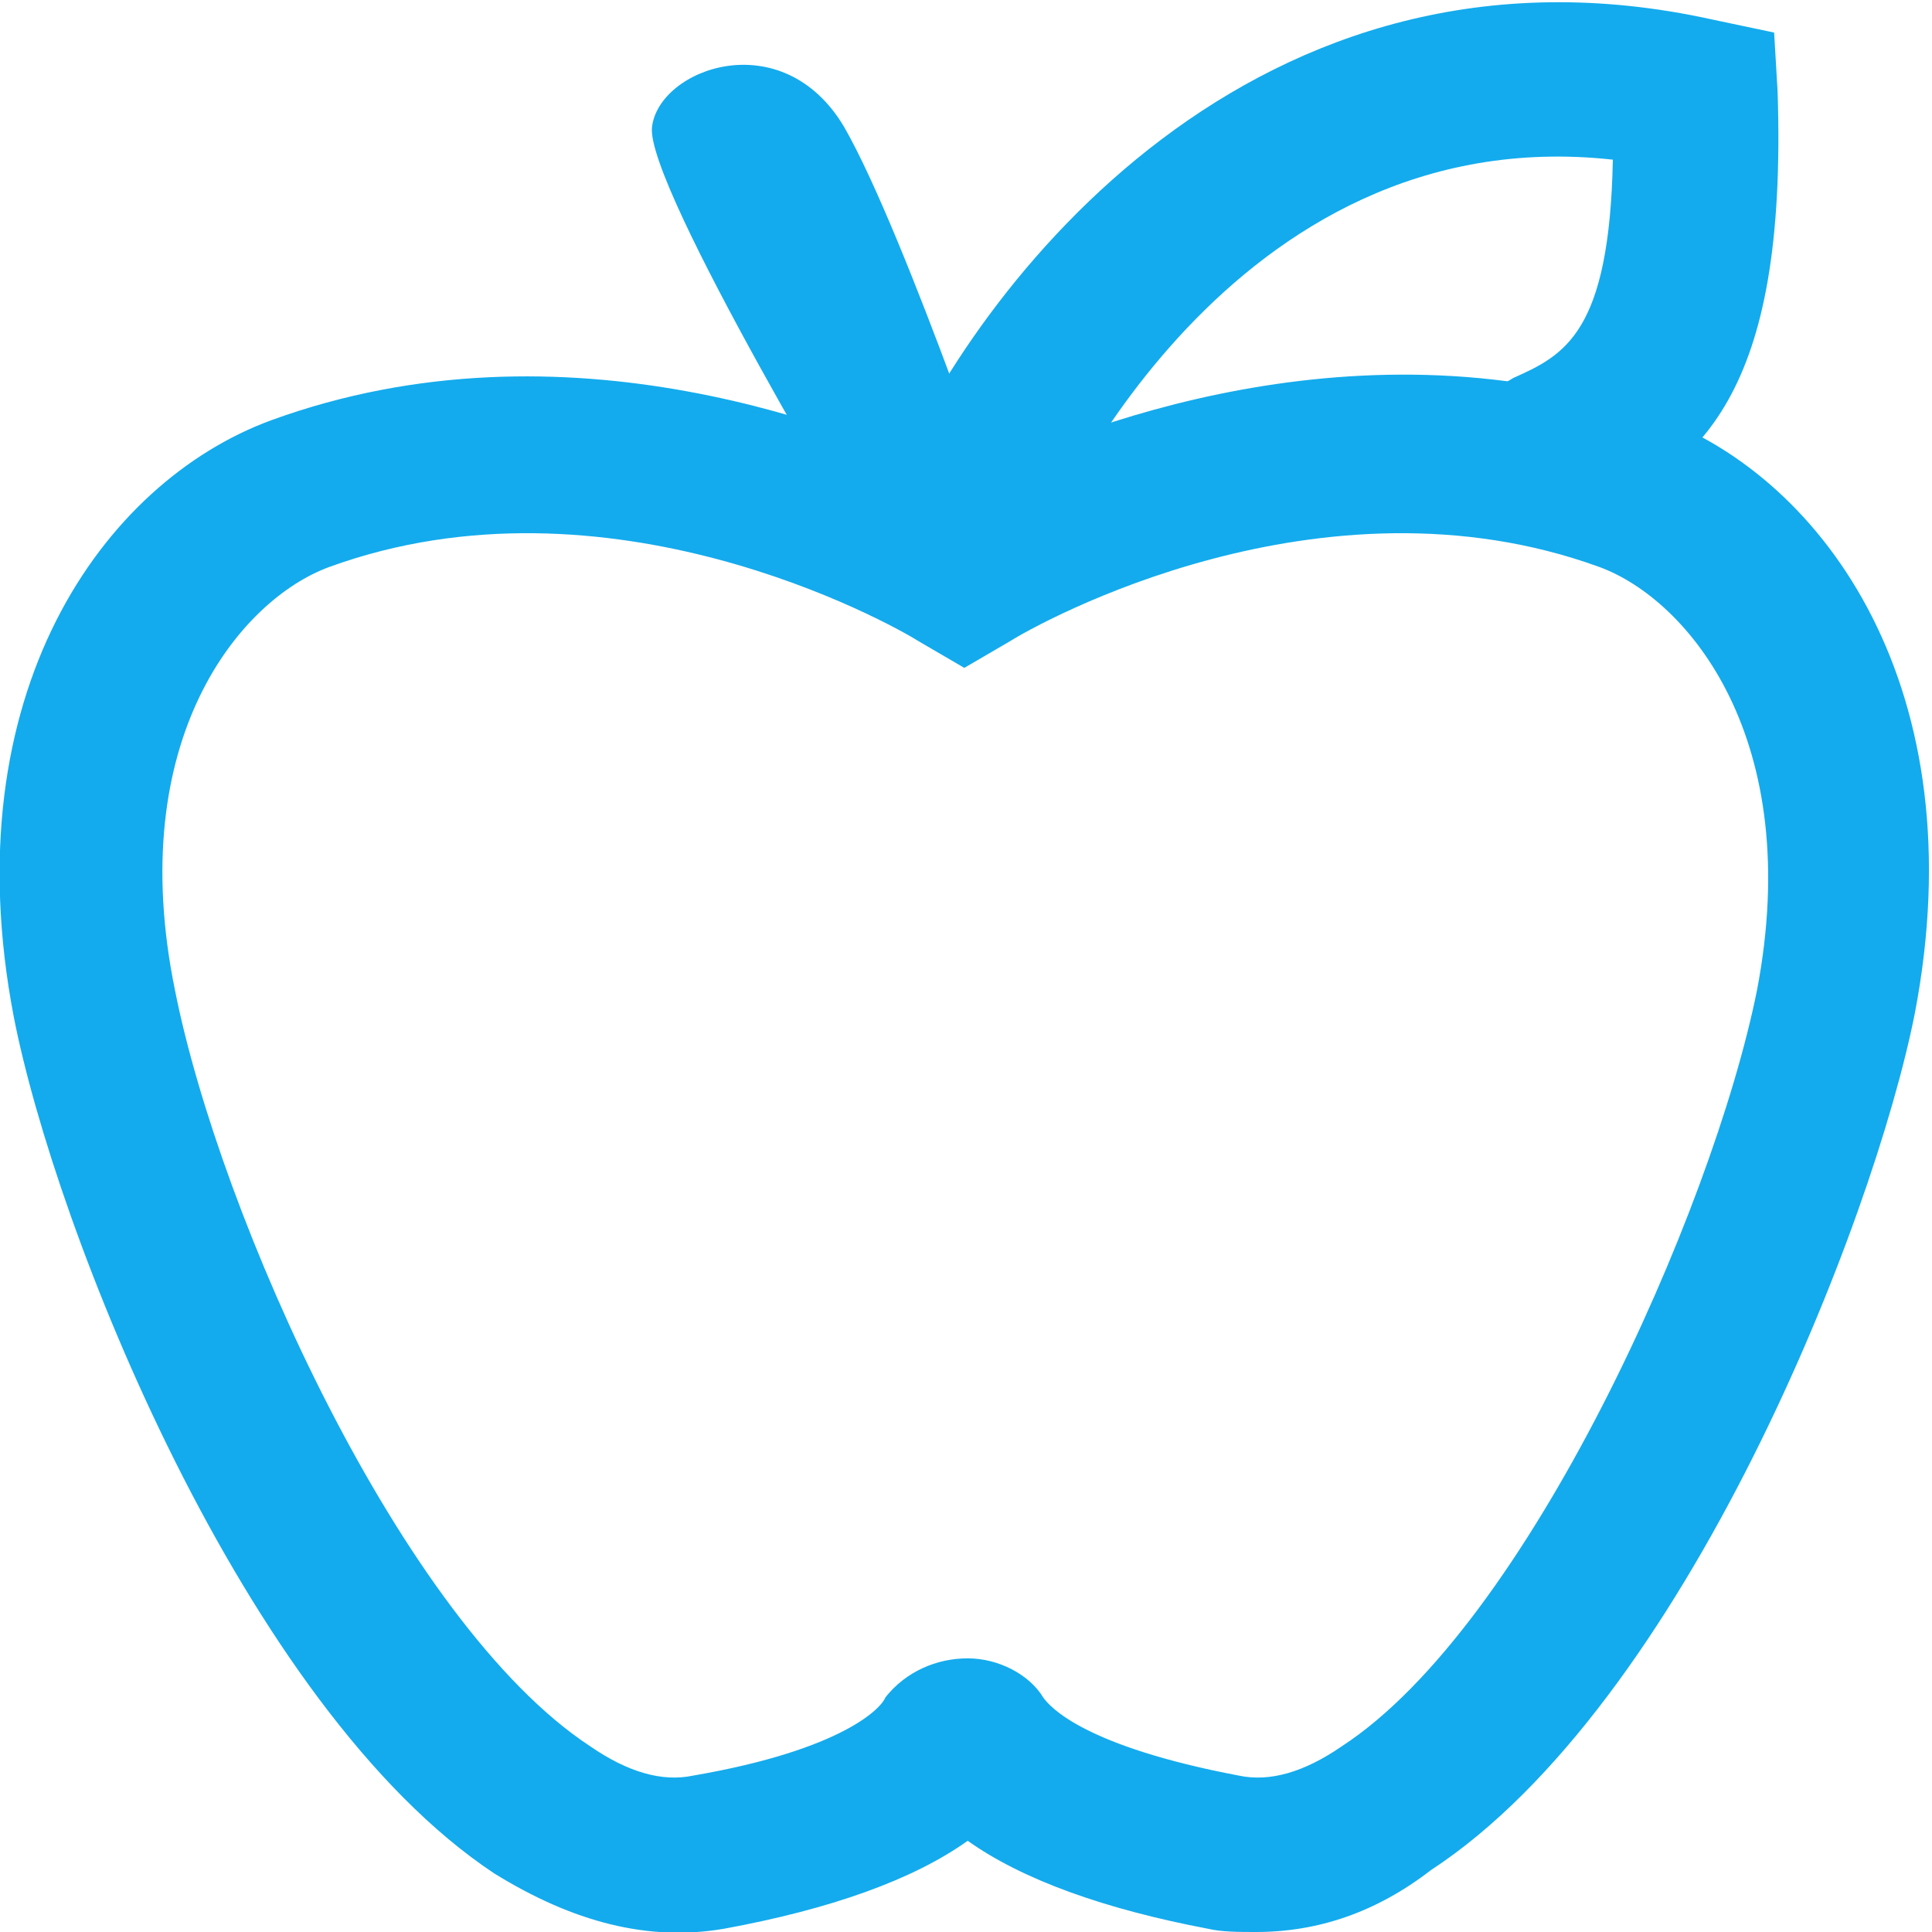
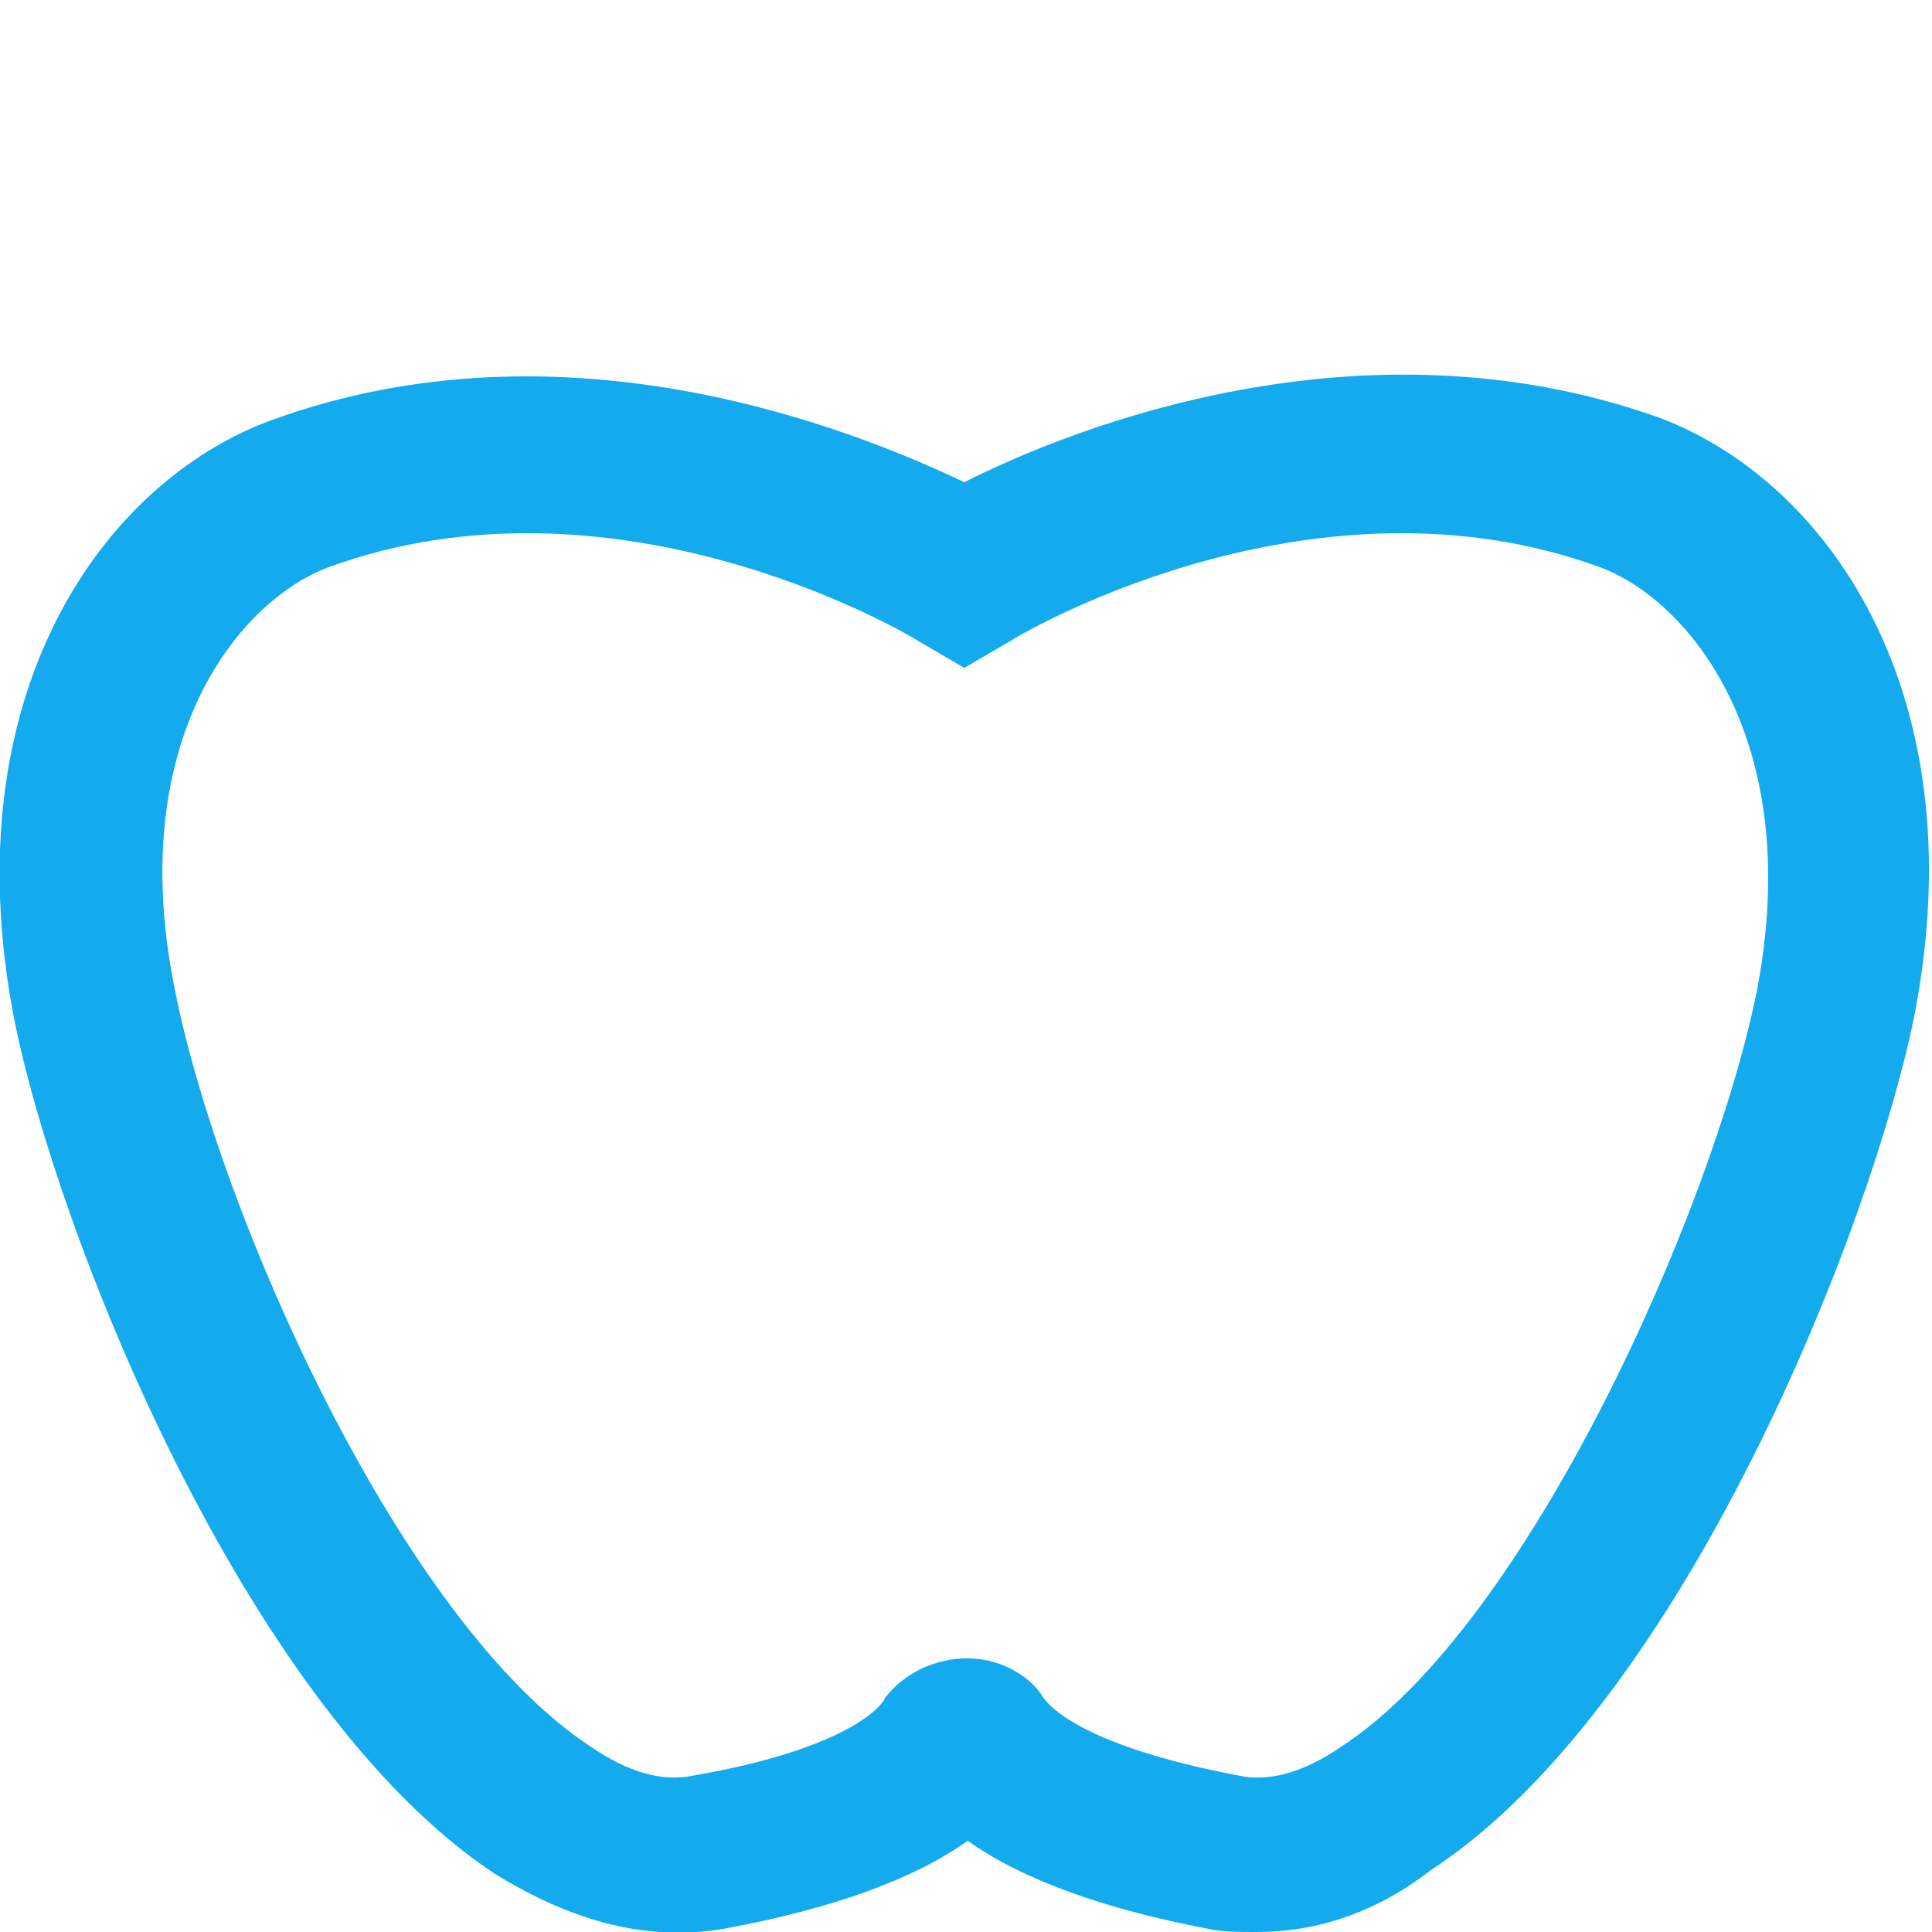
<svg xmlns="http://www.w3.org/2000/svg" width="42" height="42" viewBox="0 0 42 42" fill="none">
  <g clip-path="url(#clip0_39_264)">
    <path d="M27.304 42C26.931 42 26.558 42 26.259 41.929C24.021 41.504 22.231 40.867 21.037 40.017C19.844 40.867 18.053 41.504 15.741 41.929C14.099 42.212 12.458 41.788 10.742 40.725C5.297 37.113 1.194 26.701 0.298 22.098C-1.044 15.086 2.238 10.482 5.893 9.137C12.309 6.799 18.575 9.349 20.963 10.482C23.35 9.278 29.616 6.799 36.032 9.066C39.687 10.412 42.97 15.015 41.627 22.027C40.732 26.56 36.629 37.042 31.108 40.654C29.915 41.575 28.646 42 27.304 42ZM21.037 36.051C21.709 36.051 22.38 36.405 22.678 36.901C22.828 37.113 23.574 37.963 26.931 38.6C27.602 38.742 28.348 38.529 29.169 37.963C33.197 35.342 37.225 26.347 38.195 21.531C39.24 16.078 36.703 13.032 34.764 12.324C28.721 10.128 22.604 13.528 21.933 13.953L20.963 14.519L19.993 13.953C19.321 13.528 13.204 10.128 7.162 12.324C5.222 13.032 2.686 16.078 3.805 21.531C4.774 26.418 8.728 35.272 12.831 37.963C13.652 38.529 14.398 38.742 15.069 38.6C18.352 38.034 19.172 37.113 19.247 36.901C19.694 36.334 20.366 36.051 21.037 36.051Z" fill="#13ABED" />
-     <path d="M22.082 12.182H18.948C18.948 12.182 14.025 4.037 14.174 2.762C14.323 1.487 17.009 0.496 18.352 2.762C19.694 5.099 22.082 12.182 22.082 12.182Z" fill="#13ABED" />
-     <path d="M22.678 11.828L19.322 10.624C21.186 6.162 27.304 -1.771 37.226 0.425L38.568 0.708L38.643 1.983C38.867 8.641 36.927 10.128 34.54 11.261C34.316 11.332 34.092 11.474 33.943 11.545L32.078 8.641C32.377 8.499 32.675 8.358 32.899 8.216C34.018 7.72 34.988 7.224 35.062 3.471C26.707 2.55 22.828 11.403 22.678 11.828Z" fill="#13ABED" />
  </g>
  <defs>
    <clipPath id="clip0_39_264">
      <rect width="42" height="42" fill="white" />
    </clipPath>
  </defs>
</svg>